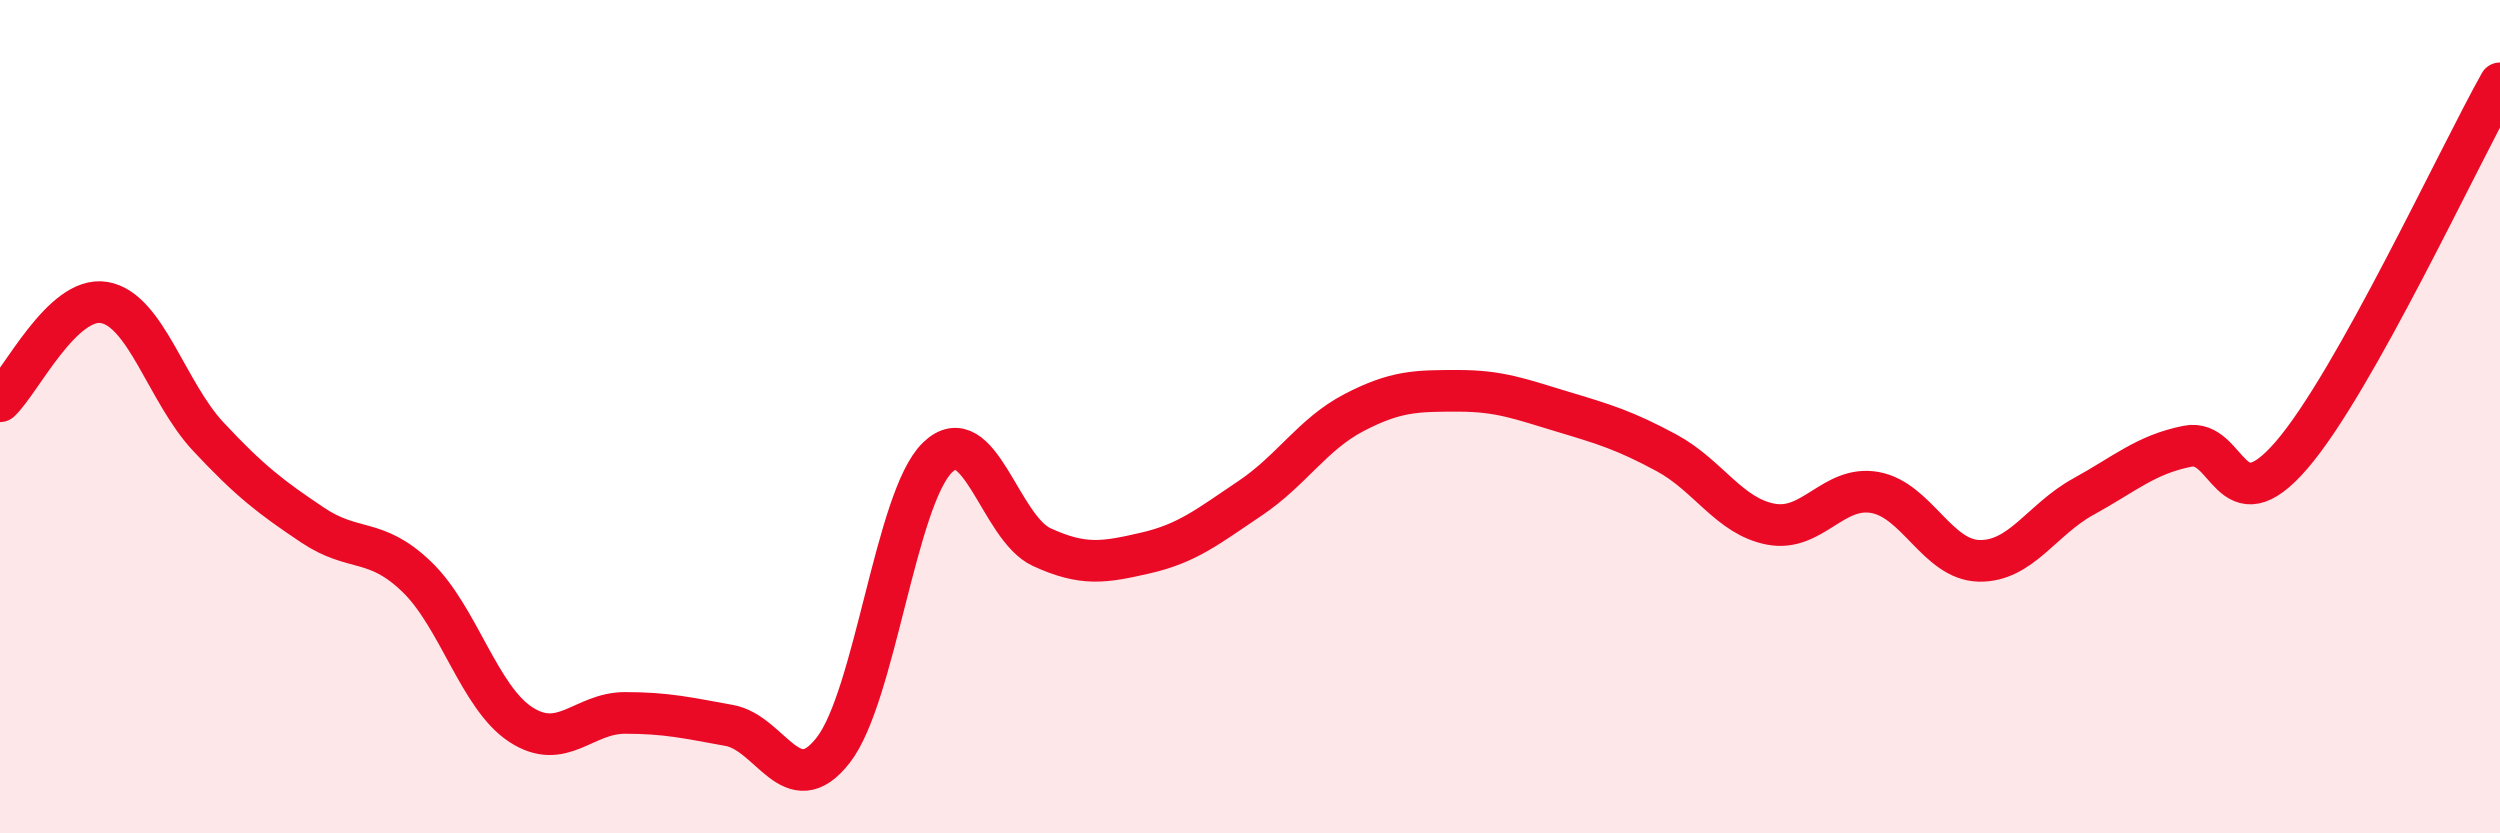
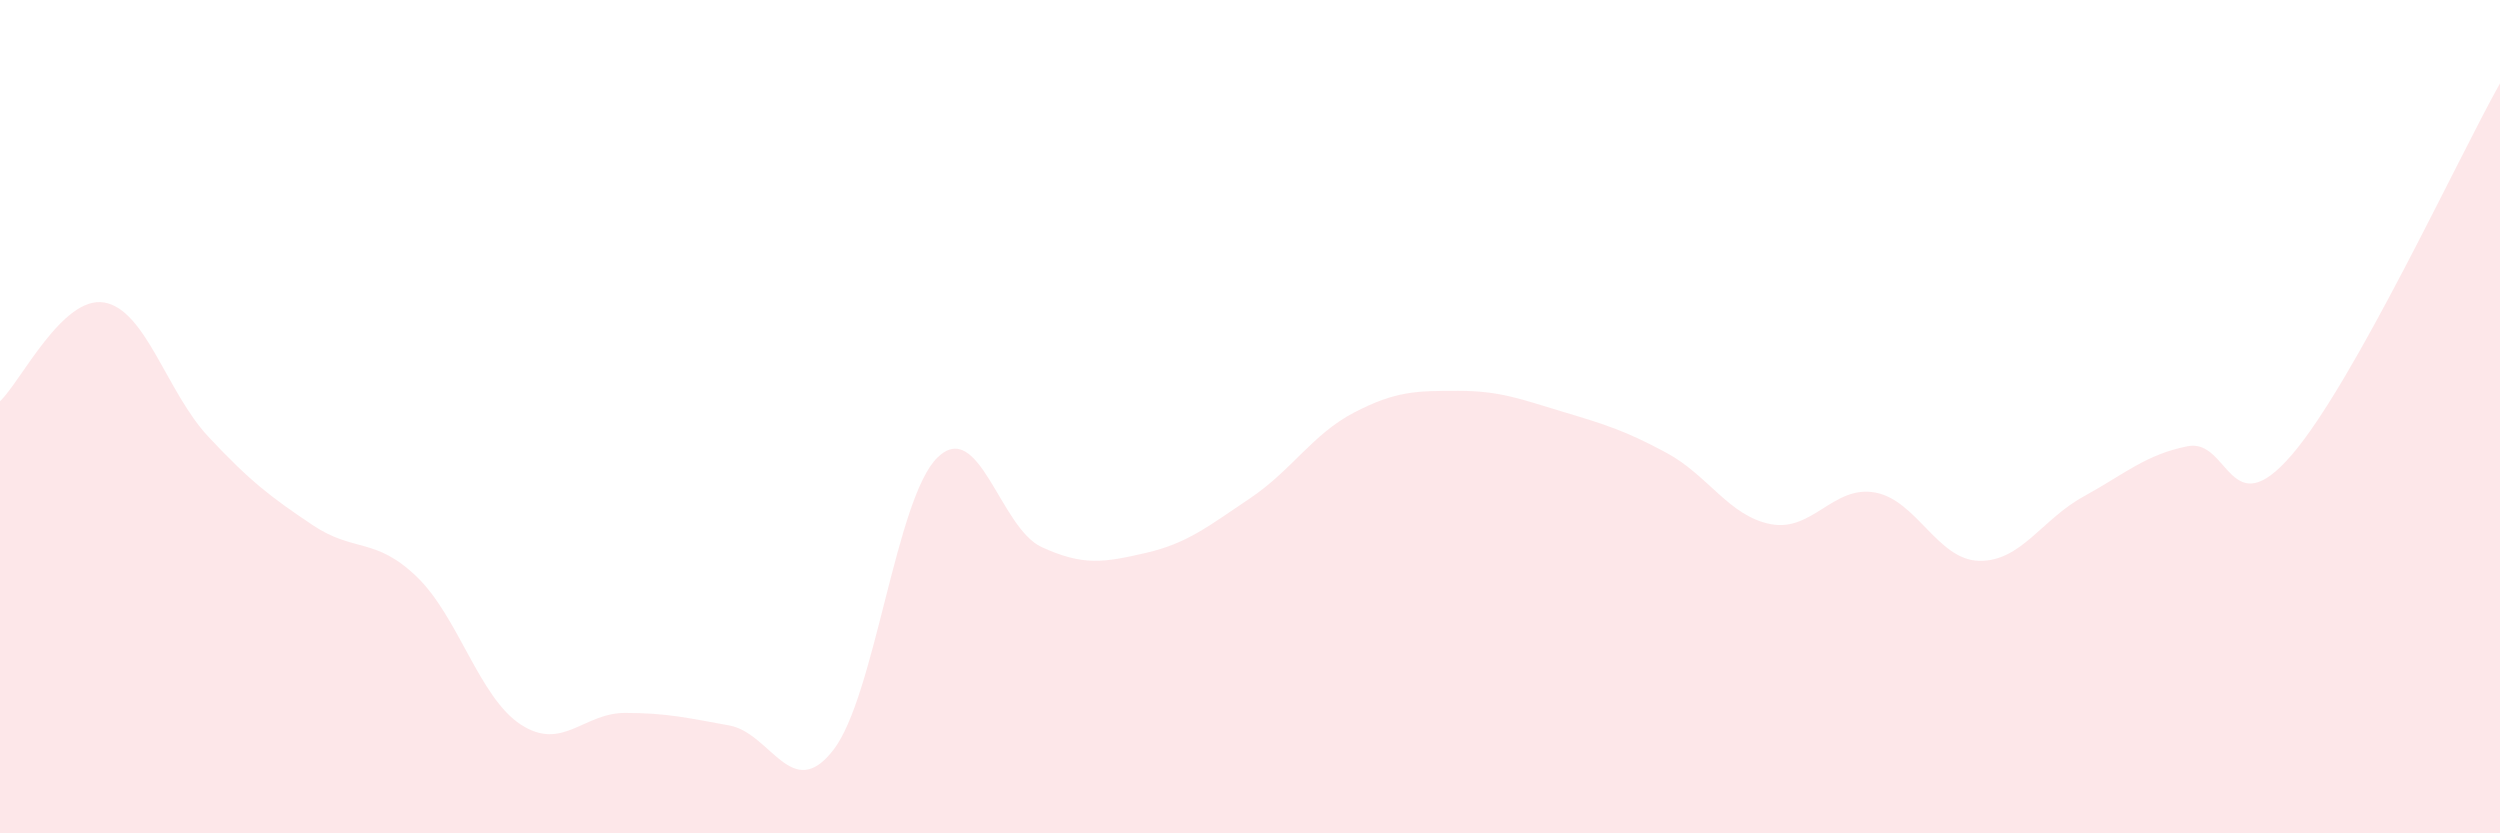
<svg xmlns="http://www.w3.org/2000/svg" width="60" height="20" viewBox="0 0 60 20">
  <path d="M 0,9.63 C 0.5,9.16 1.5,7.09 2.5,7.26 C 3.5,7.43 4,9.41 5,10.48 C 6,11.55 6.5,11.93 7.5,12.6 C 8.5,13.27 9,12.88 10,13.84 C 11,14.8 11.5,16.74 12.5,17.39 C 13.5,18.04 14,17.11 15,17.11 C 16,17.11 16.5,17.23 17.5,17.41 C 18.5,17.59 19,19.29 20,18 C 21,16.71 21.5,11.95 22.5,10.98 C 23.5,10.01 24,12.67 25,13.13 C 26,13.59 26.5,13.5 27.5,13.27 C 28.5,13.04 29,12.63 30,11.96 C 31,11.29 31.5,10.42 32.5,9.9 C 33.5,9.38 34,9.38 35,9.38 C 36,9.38 36.5,9.58 37.5,9.88 C 38.5,10.18 39,10.33 40,10.87 C 41,11.41 41.5,12.39 42.5,12.58 C 43.5,12.77 44,11.64 45,11.82 C 46,12 46.5,13.44 47.5,13.46 C 48.5,13.48 49,12.47 50,11.92 C 51,11.37 51.5,10.91 52.5,10.71 C 53.5,10.51 53.5,12.66 55,10.92 C 56.5,9.18 59,3.78 60,2L60 20L0 20Z" fill="#EB0A25" opacity="0.1" stroke-linecap="round" stroke-linejoin="round" />
-   <path d="M 0,9.63 C 0.5,9.16 1.5,7.09 2.5,7.26 C 3.5,7.43 4,9.41 5,10.48 C 6,11.55 6.5,11.93 7.5,12.6 C 8.5,13.27 9,12.88 10,13.84 C 11,14.8 11.5,16.74 12.5,17.39 C 13.5,18.04 14,17.11 15,17.11 C 16,17.11 16.5,17.23 17.5,17.41 C 18.5,17.59 19,19.29 20,18 C 21,16.71 21.5,11.95 22.5,10.98 C 23.5,10.01 24,12.67 25,13.13 C 26,13.59 26.5,13.5 27.5,13.27 C 28.5,13.04 29,12.63 30,11.96 C 31,11.29 31.5,10.42 32.5,9.9 C 33.5,9.38 34,9.38 35,9.38 C 36,9.38 36.5,9.58 37.5,9.88 C 38.5,10.18 39,10.33 40,10.87 C 41,11.41 41.5,12.39 42.5,12.58 C 43.5,12.77 44,11.64 45,11.82 C 46,12 46.5,13.44 47.5,13.46 C 48.5,13.48 49,12.47 50,11.92 C 51,11.37 51.5,10.91 52.5,10.71 C 53.5,10.51 53.5,12.66 55,10.92 C 56.5,9.18 59,3.78 60,2" stroke="#EB0A25" stroke-width="1" fill="none" stroke-linecap="round" stroke-linejoin="round" />
</svg>